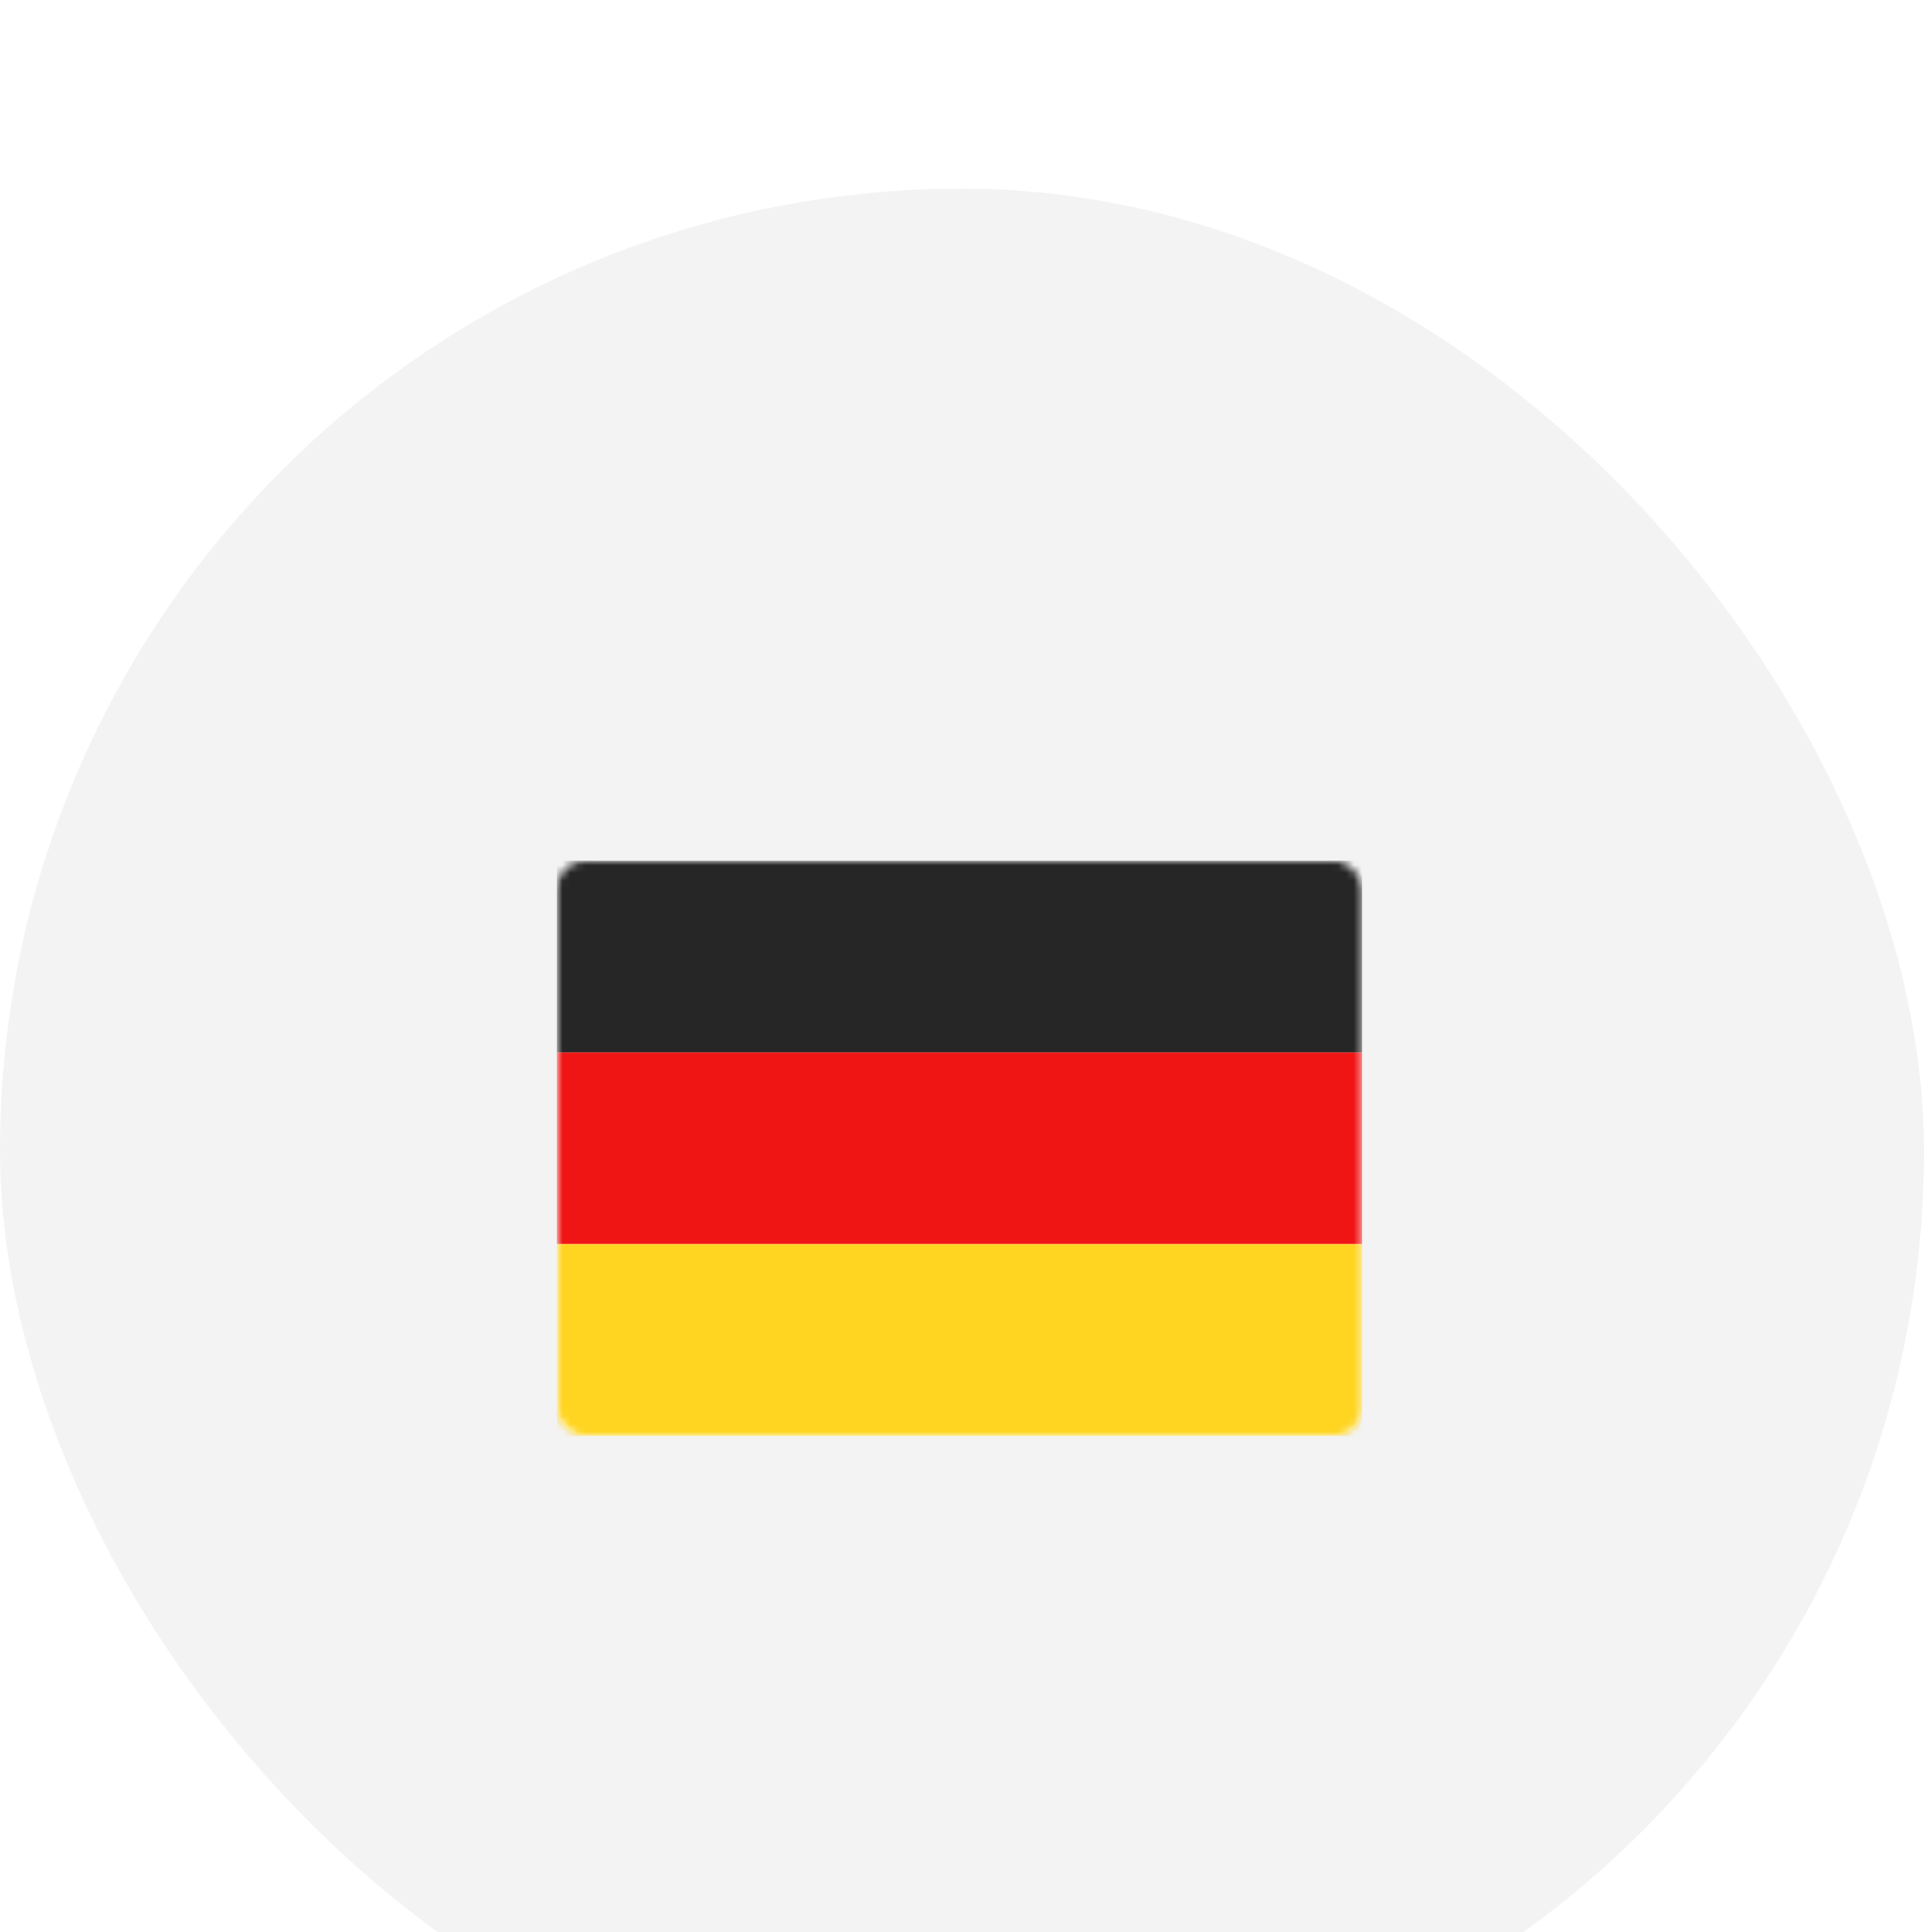
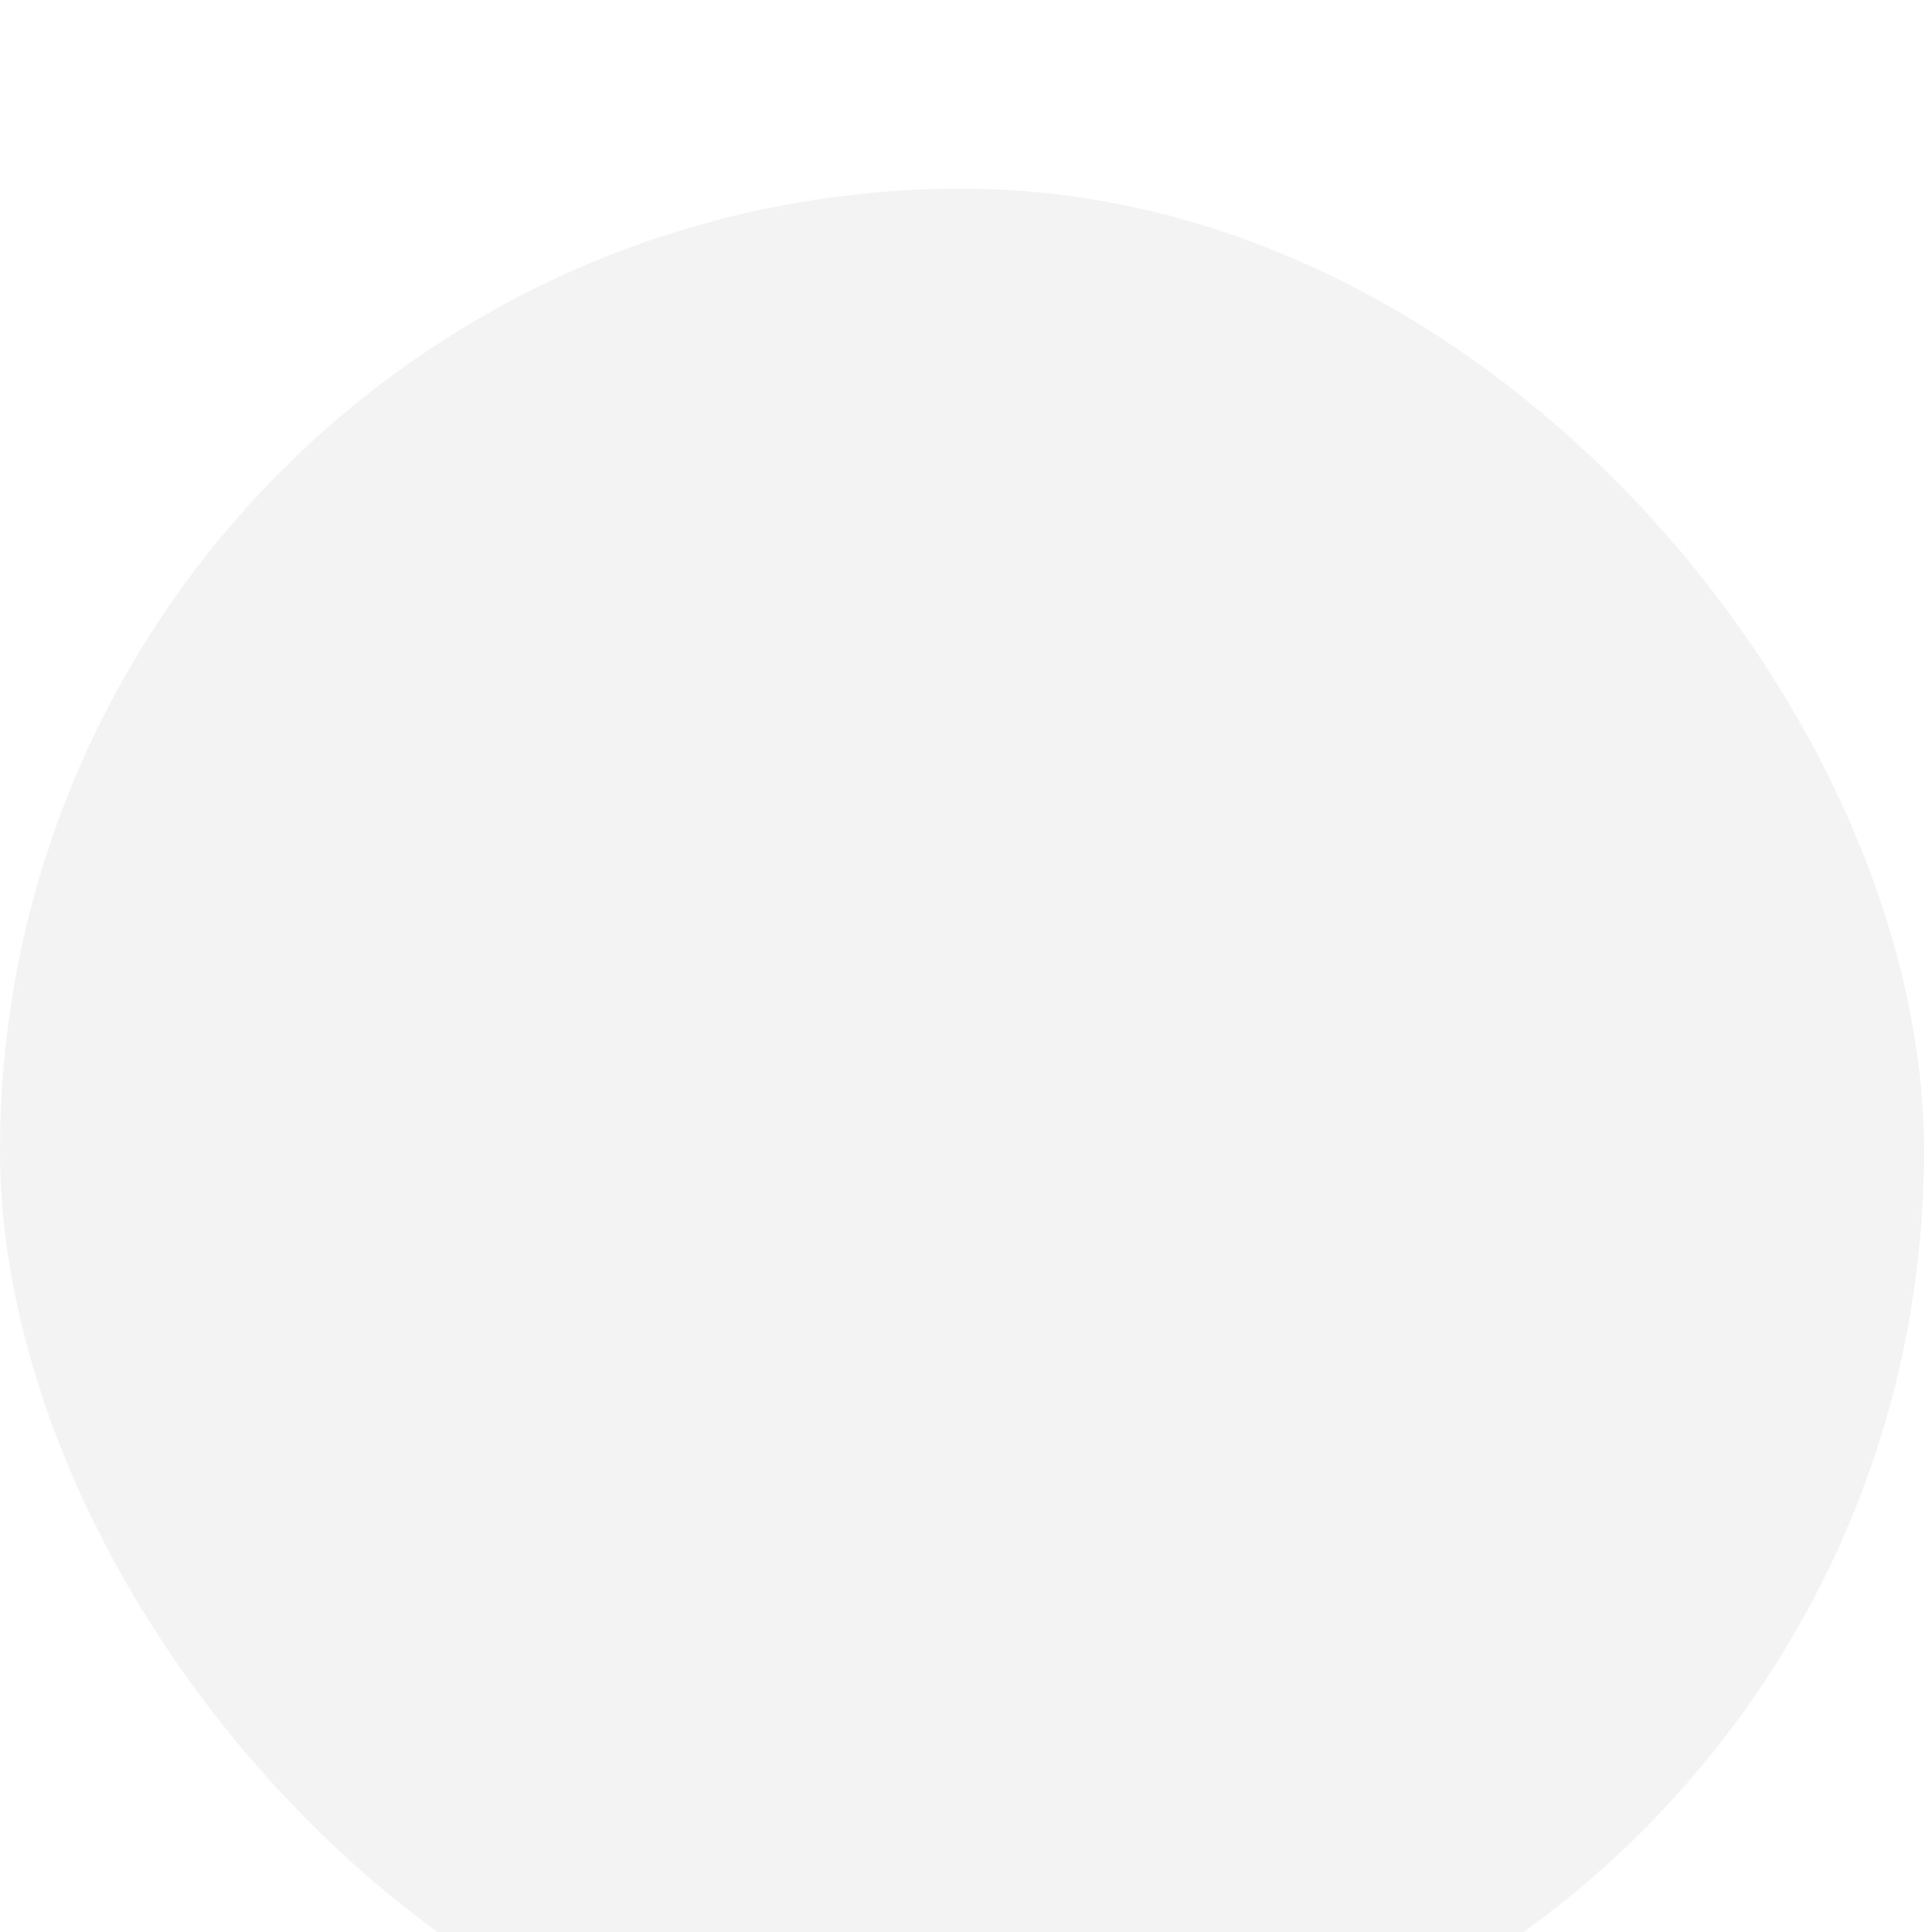
<svg xmlns="http://www.w3.org/2000/svg" width="248" height="249" viewBox="0 0 248 249" fill="none">
  <g filter="url(#filter0_i_1891_15000)">
    <rect y="0.312" width="248" height="248" rx="124" fill="#F3F3F3" />
-     <rect x="71.785" y="86.926" width="103.787" height="74.133" rx="3.633" fill="white" />
    <mask id="mask0_1891_15000" style="mask-type:alpha" maskUnits="userSpaceOnUse" x="71" y="86" width="105" height="76">
-       <rect x="71.785" y="86.926" width="103.787" height="74.133" rx="3.633" fill="white" />
-     </mask>
+       </mask>
    <g mask="url(#mask0_1891_15000)">
      <path fill-rule="evenodd" clip-rule="evenodd" d="M71.785 111.637H175.572V86.926H71.785V111.637Z" fill="#262626" />
      <g filter="url(#filter1_d_1891_15000)">
-         <path fill-rule="evenodd" clip-rule="evenodd" d="M71.785 136.348H175.572V111.637H71.785V136.348Z" fill="#F01515" />
-       </g>
+         </g>
      <g filter="url(#filter2_d_1891_15000)">
-         <path fill-rule="evenodd" clip-rule="evenodd" d="M71.785 161.06H175.572V136.349H71.785V161.06Z" fill="#FFD521" />
-       </g>
+         </g>
    </g>
  </g>
  <defs>
    <filter id="filter0_i_1891_15000" x="0" y="0.312" width="248" height="272" filterUnits="userSpaceOnUse" color-interpolation-filters="sRGB">
      <feFlood flood-opacity="0" result="BackgroundImageFix" />
      <feBlend mode="normal" in="SourceGraphic" in2="BackgroundImageFix" result="shape" />
      <feColorMatrix in="SourceAlpha" type="matrix" values="0 0 0 0 0 0 0 0 0 0 0 0 0 0 0 0 0 0 127 0" result="hardAlpha" />
      <feOffset dy="24" />
      <feGaussianBlur stdDeviation="22" />
      <feComposite in2="hardAlpha" operator="arithmetic" k2="-1" k3="1" />
      <feColorMatrix type="matrix" values="0 0 0 0 1 0 0 0 0 1 0 0 0 0 1 0 0 0 0.95 0" />
      <feBlend mode="normal" in2="shape" result="effect1_innerShadow_1891_15000" />
    </filter>
    <filter id="filter1_d_1891_15000" x="71.785" y="111.637" width="103.785" height="24.711" filterUnits="userSpaceOnUse" color-interpolation-filters="sRGB">
      <feFlood flood-opacity="0" result="BackgroundImageFix" />
      <feColorMatrix in="SourceAlpha" type="matrix" values="0 0 0 0 0 0 0 0 0 0 0 0 0 0 0 0 0 0 127 0" result="hardAlpha" />
      <feOffset />
      <feColorMatrix type="matrix" values="0 0 0 0 0 0 0 0 0 0 0 0 0 0 0 0 0 0 0.06 0" />
      <feBlend mode="normal" in2="BackgroundImageFix" result="effect1_dropShadow_1891_15000" />
      <feBlend mode="normal" in="SourceGraphic" in2="effect1_dropShadow_1891_15000" result="shape" />
    </filter>
    <filter id="filter2_d_1891_15000" x="71.785" y="136.349" width="103.785" height="24.711" filterUnits="userSpaceOnUse" color-interpolation-filters="sRGB">
      <feFlood flood-opacity="0" result="BackgroundImageFix" />
      <feColorMatrix in="SourceAlpha" type="matrix" values="0 0 0 0 0 0 0 0 0 0 0 0 0 0 0 0 0 0 127 0" result="hardAlpha" />
      <feOffset />
      <feColorMatrix type="matrix" values="0 0 0 0 0 0 0 0 0 0 0 0 0 0 0 0 0 0 0.06 0" />
      <feBlend mode="normal" in2="BackgroundImageFix" result="effect1_dropShadow_1891_15000" />
      <feBlend mode="normal" in="SourceGraphic" in2="effect1_dropShadow_1891_15000" result="shape" />
    </filter>
  </defs>
</svg>